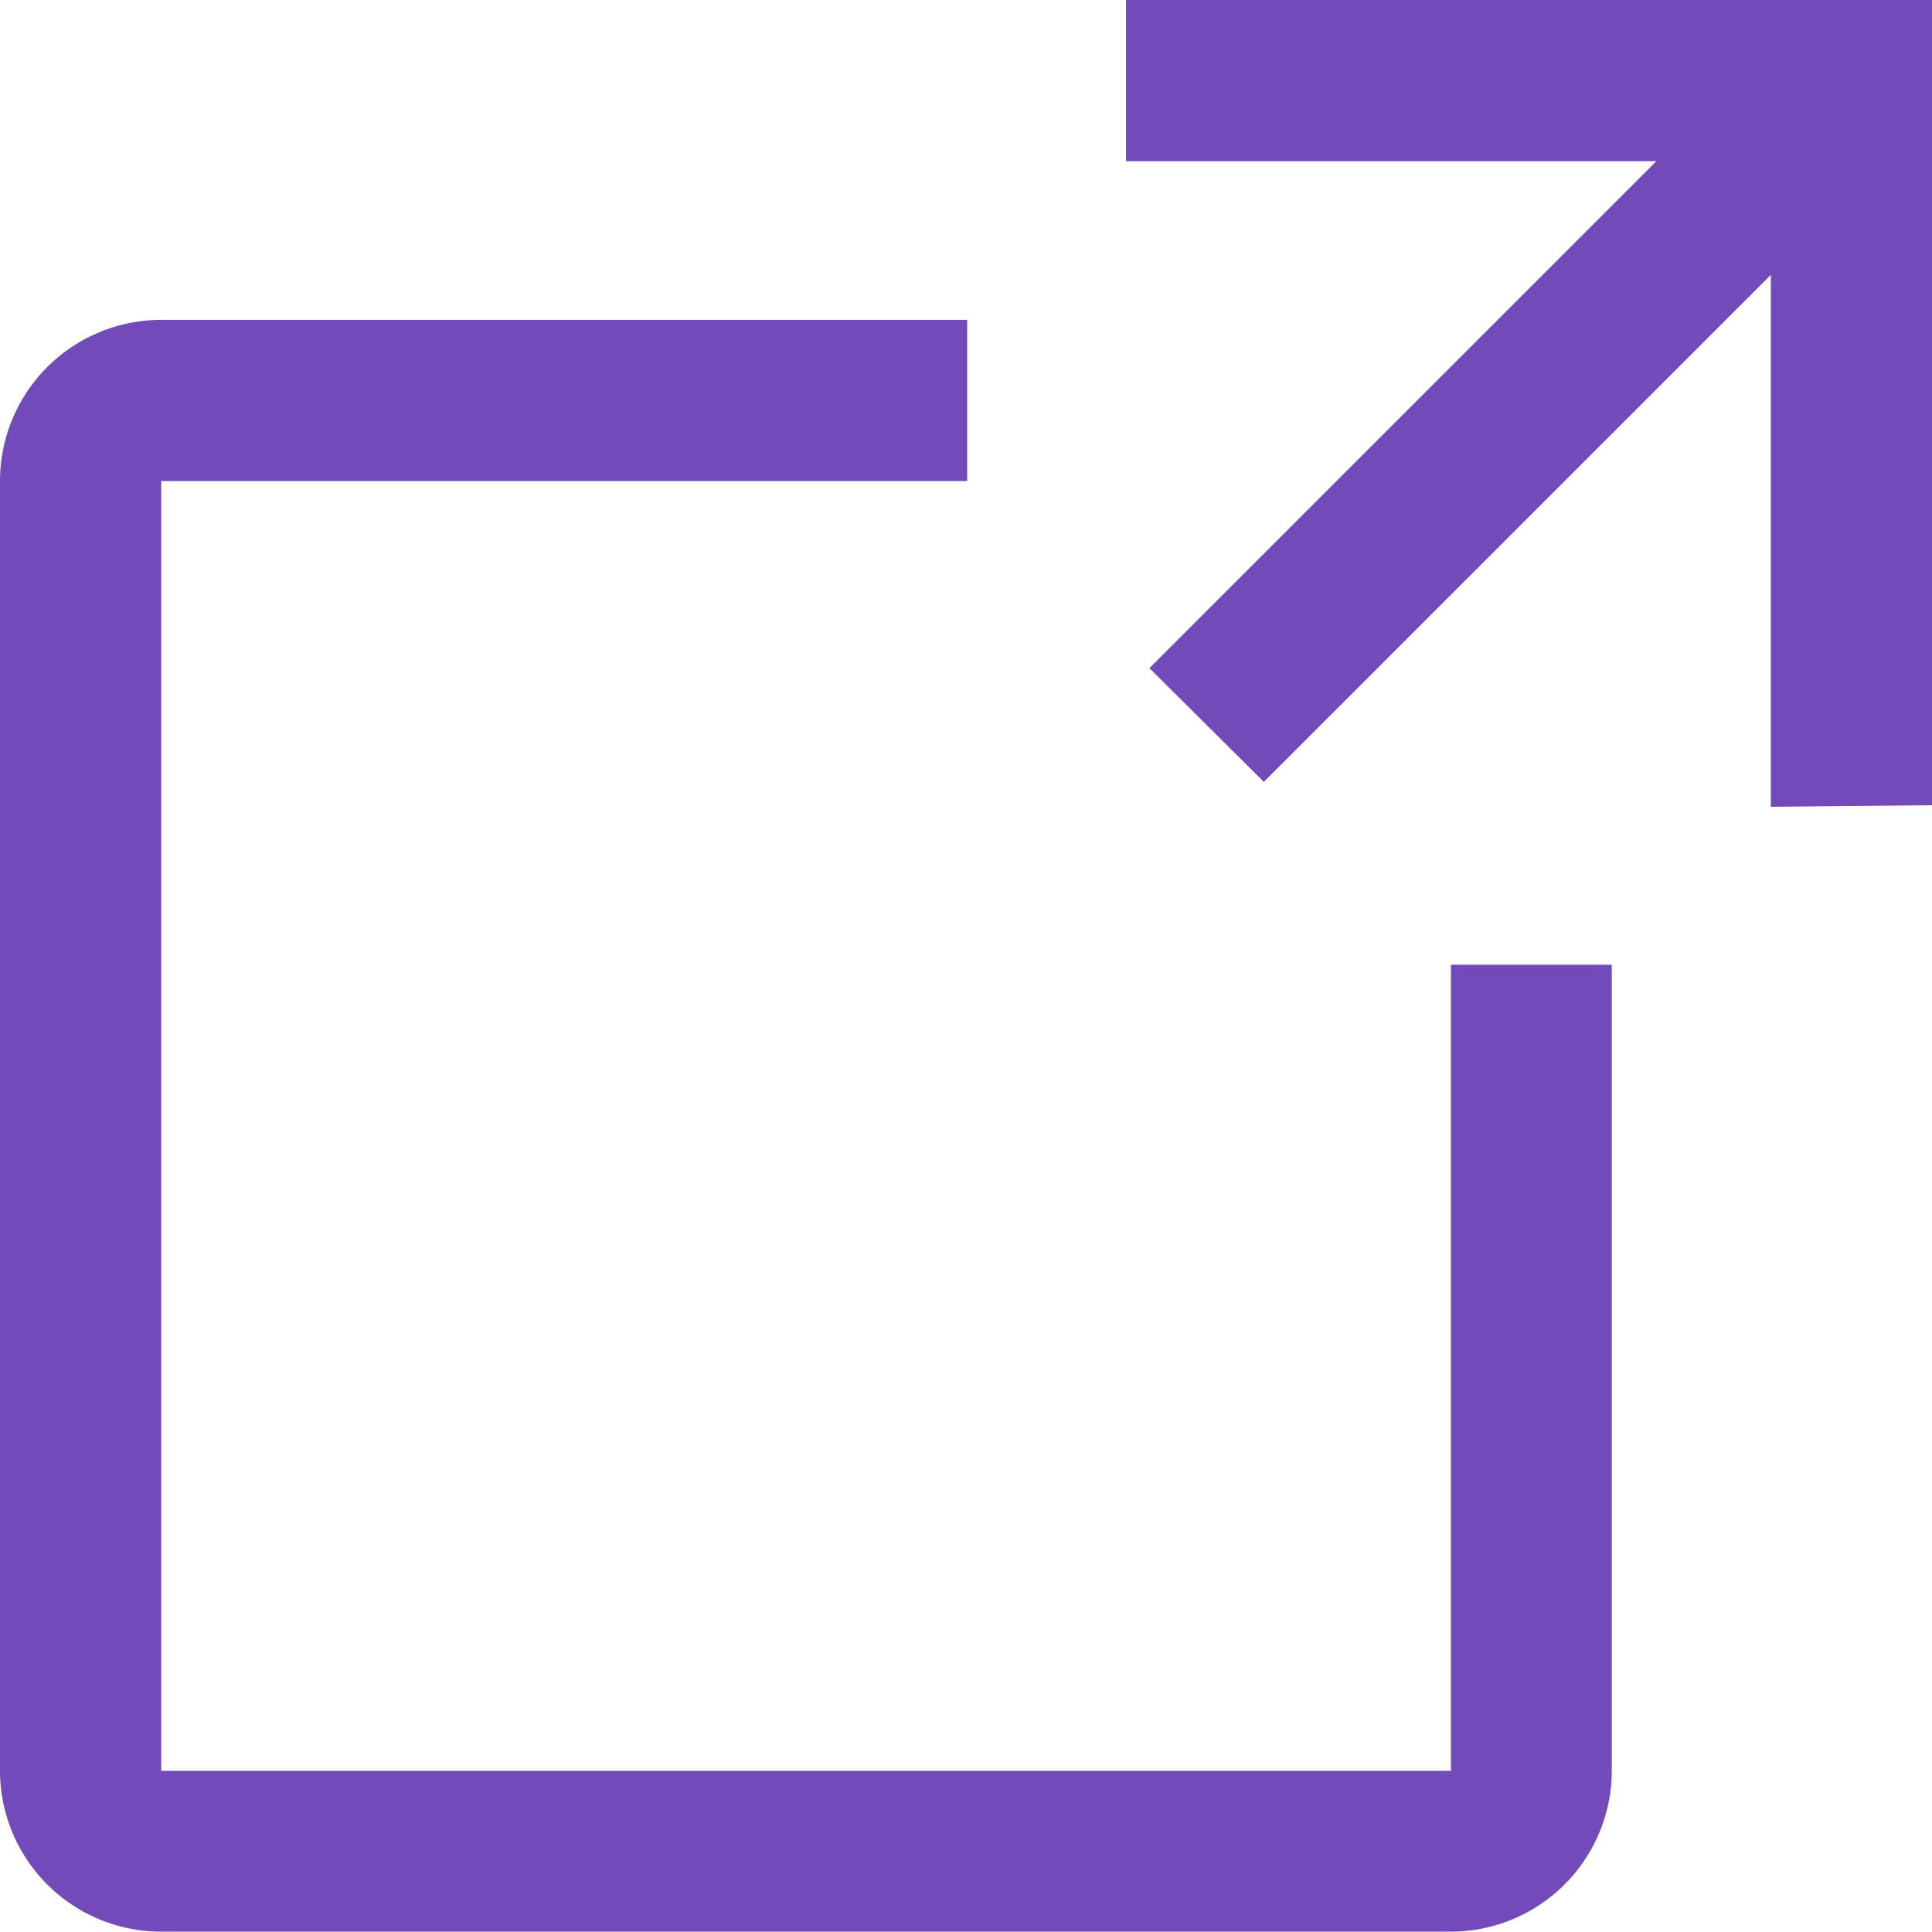
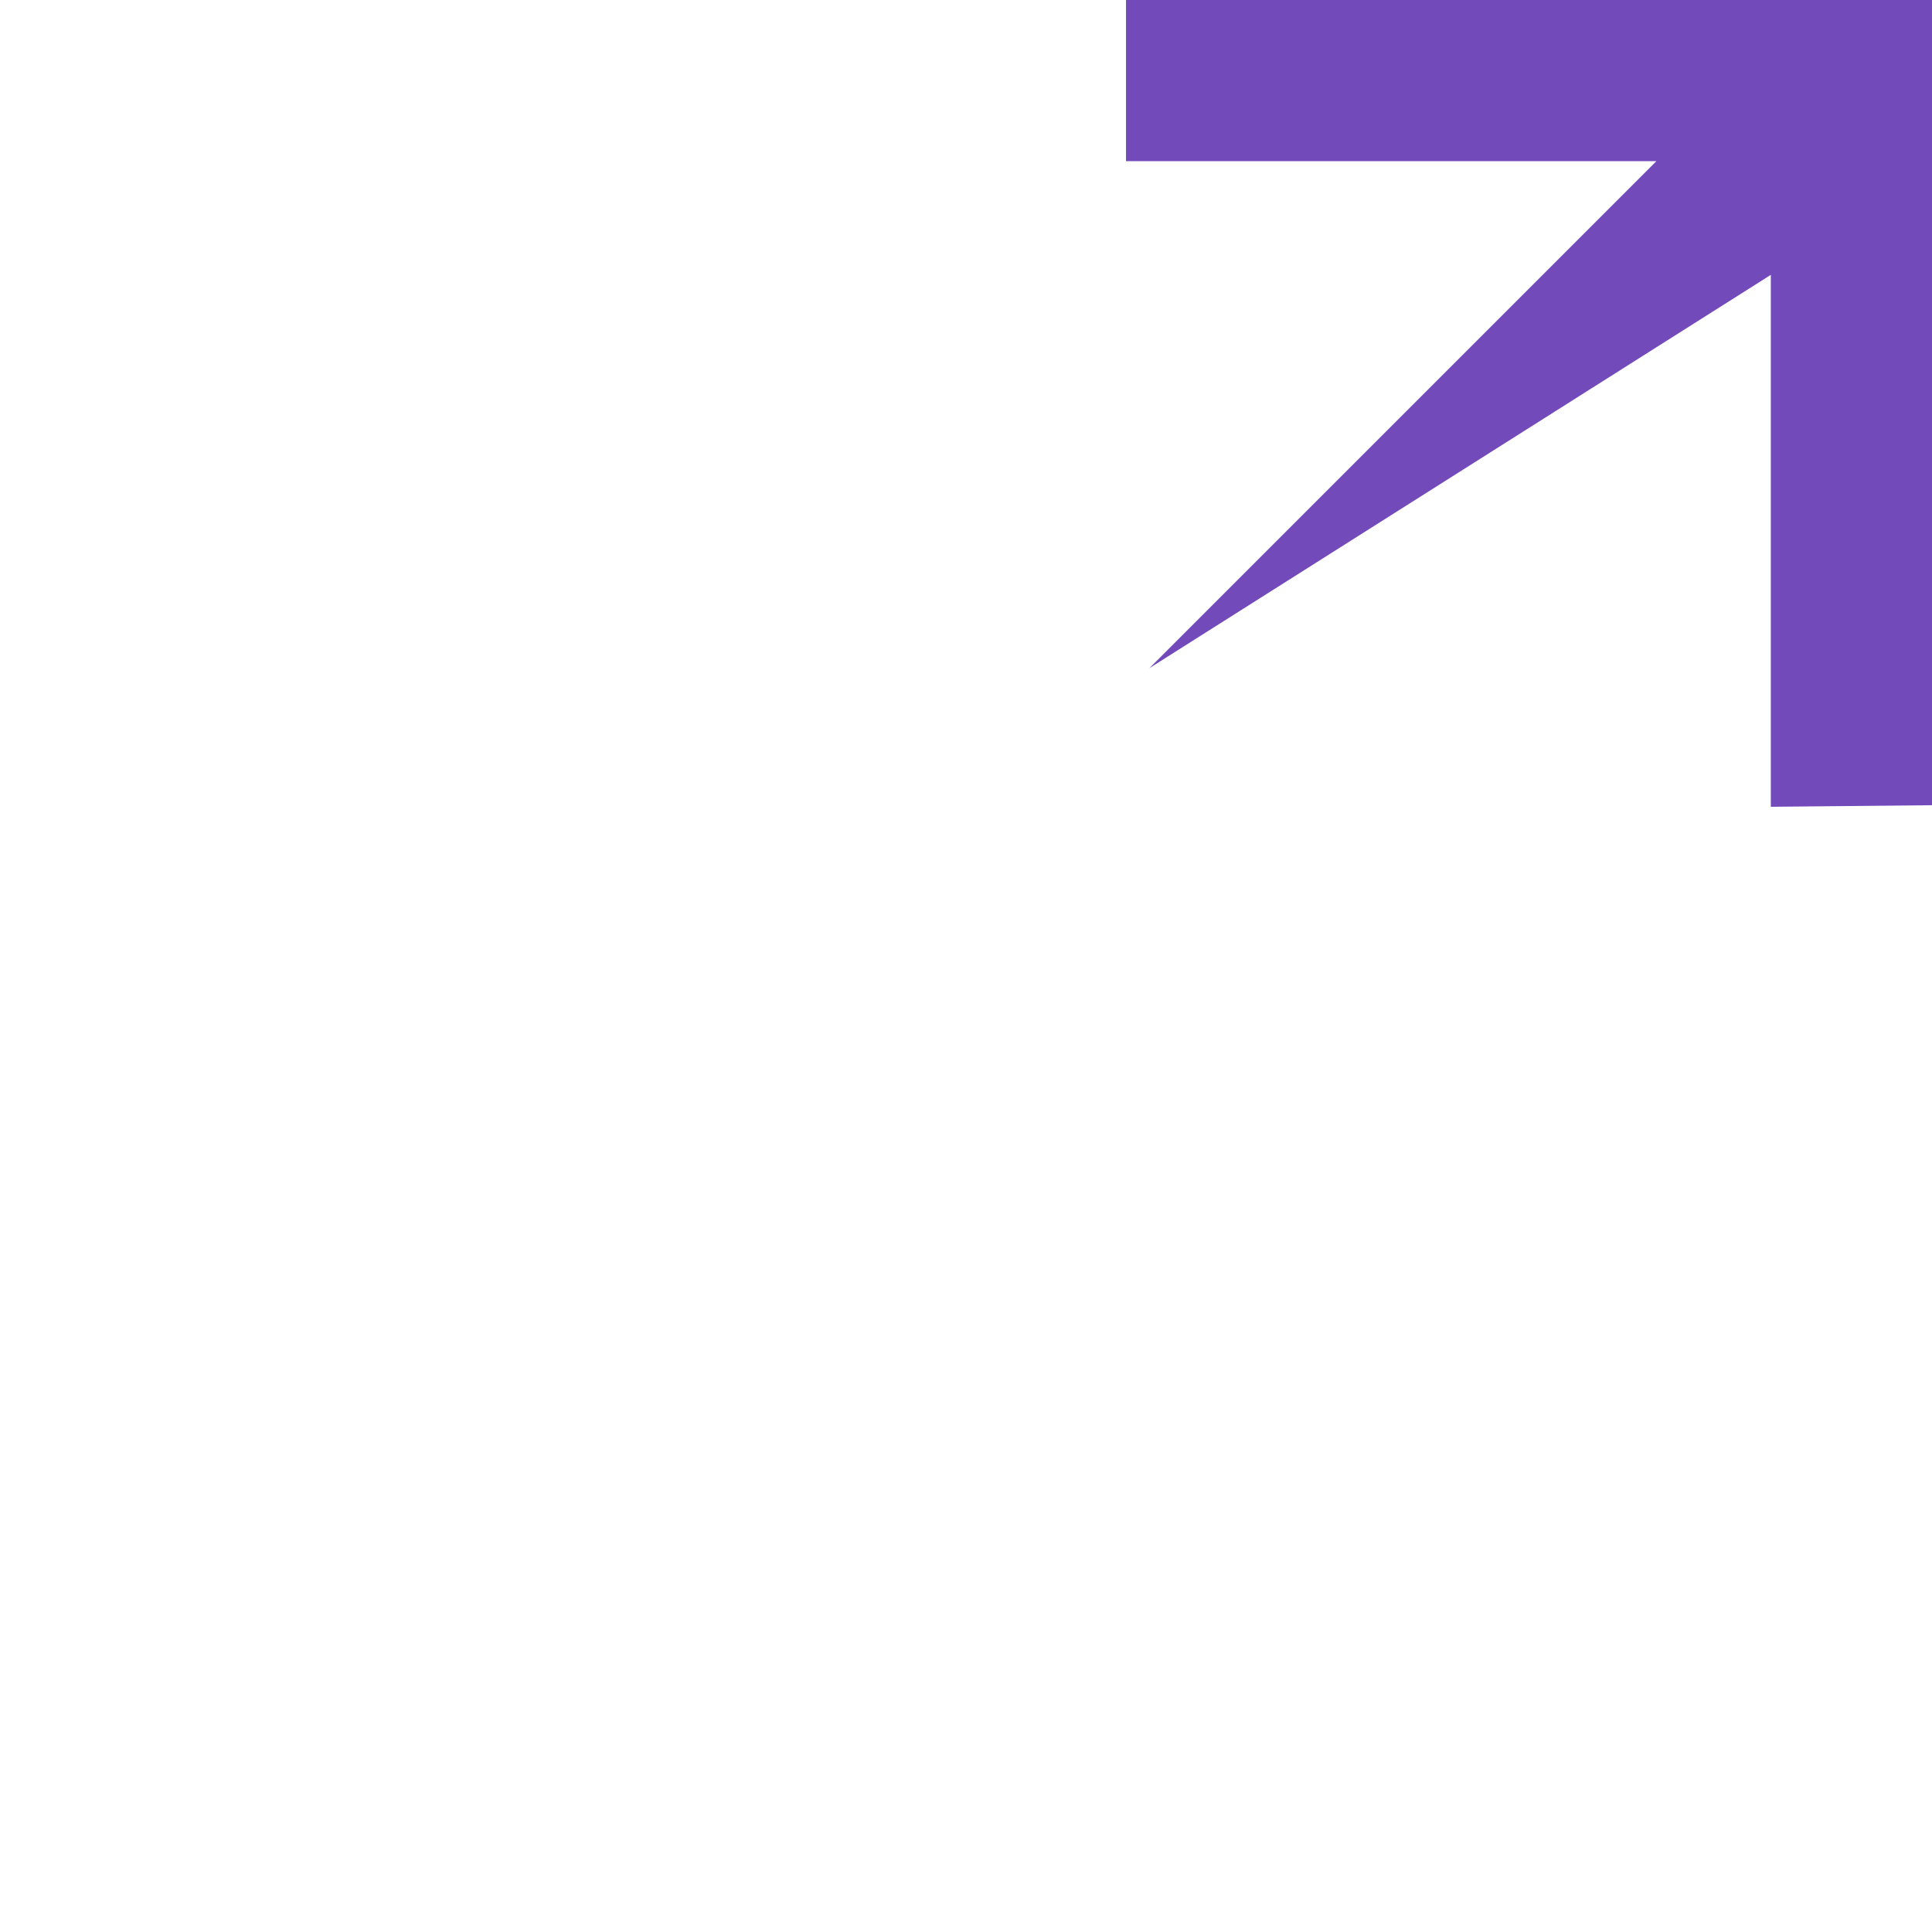
<svg xmlns="http://www.w3.org/2000/svg" width="17.201" height="17.201" viewBox="0 0 17.201 17.201">
  <g id="arrow-annotation" transform="translate(0 -3)">
-     <path id="Path_225" data-name="Path 225" d="M4.708,10.449,9.222,5.935H4.5V4.5h7.176v7.169l-1.435.014V6.947L5.727,11.461,4.709,10.449Z" transform="translate(5.525 -1.5)" fill="#734aba" />
-     <path id="Path_226" data-name="Path 226" d="M12.685,11.25h7.176v1.435H12.685V24.168H24.168V16.991H25.6v7.176A1.435,1.435,0,0,1,24.168,25.6H12.685a1.435,1.435,0,0,1-1.435-1.435V12.685A1.435,1.435,0,0,1,12.685,11.25Z" transform="translate(-11.25 -5.402)" fill="#734aba" />
+     <path id="Path_225" data-name="Path 225" d="M4.708,10.449,9.222,5.935H4.5V4.5h7.176v7.169l-1.435.014V6.947Z" transform="translate(5.525 -1.5)" fill="#734aba" />
  </g>
</svg>